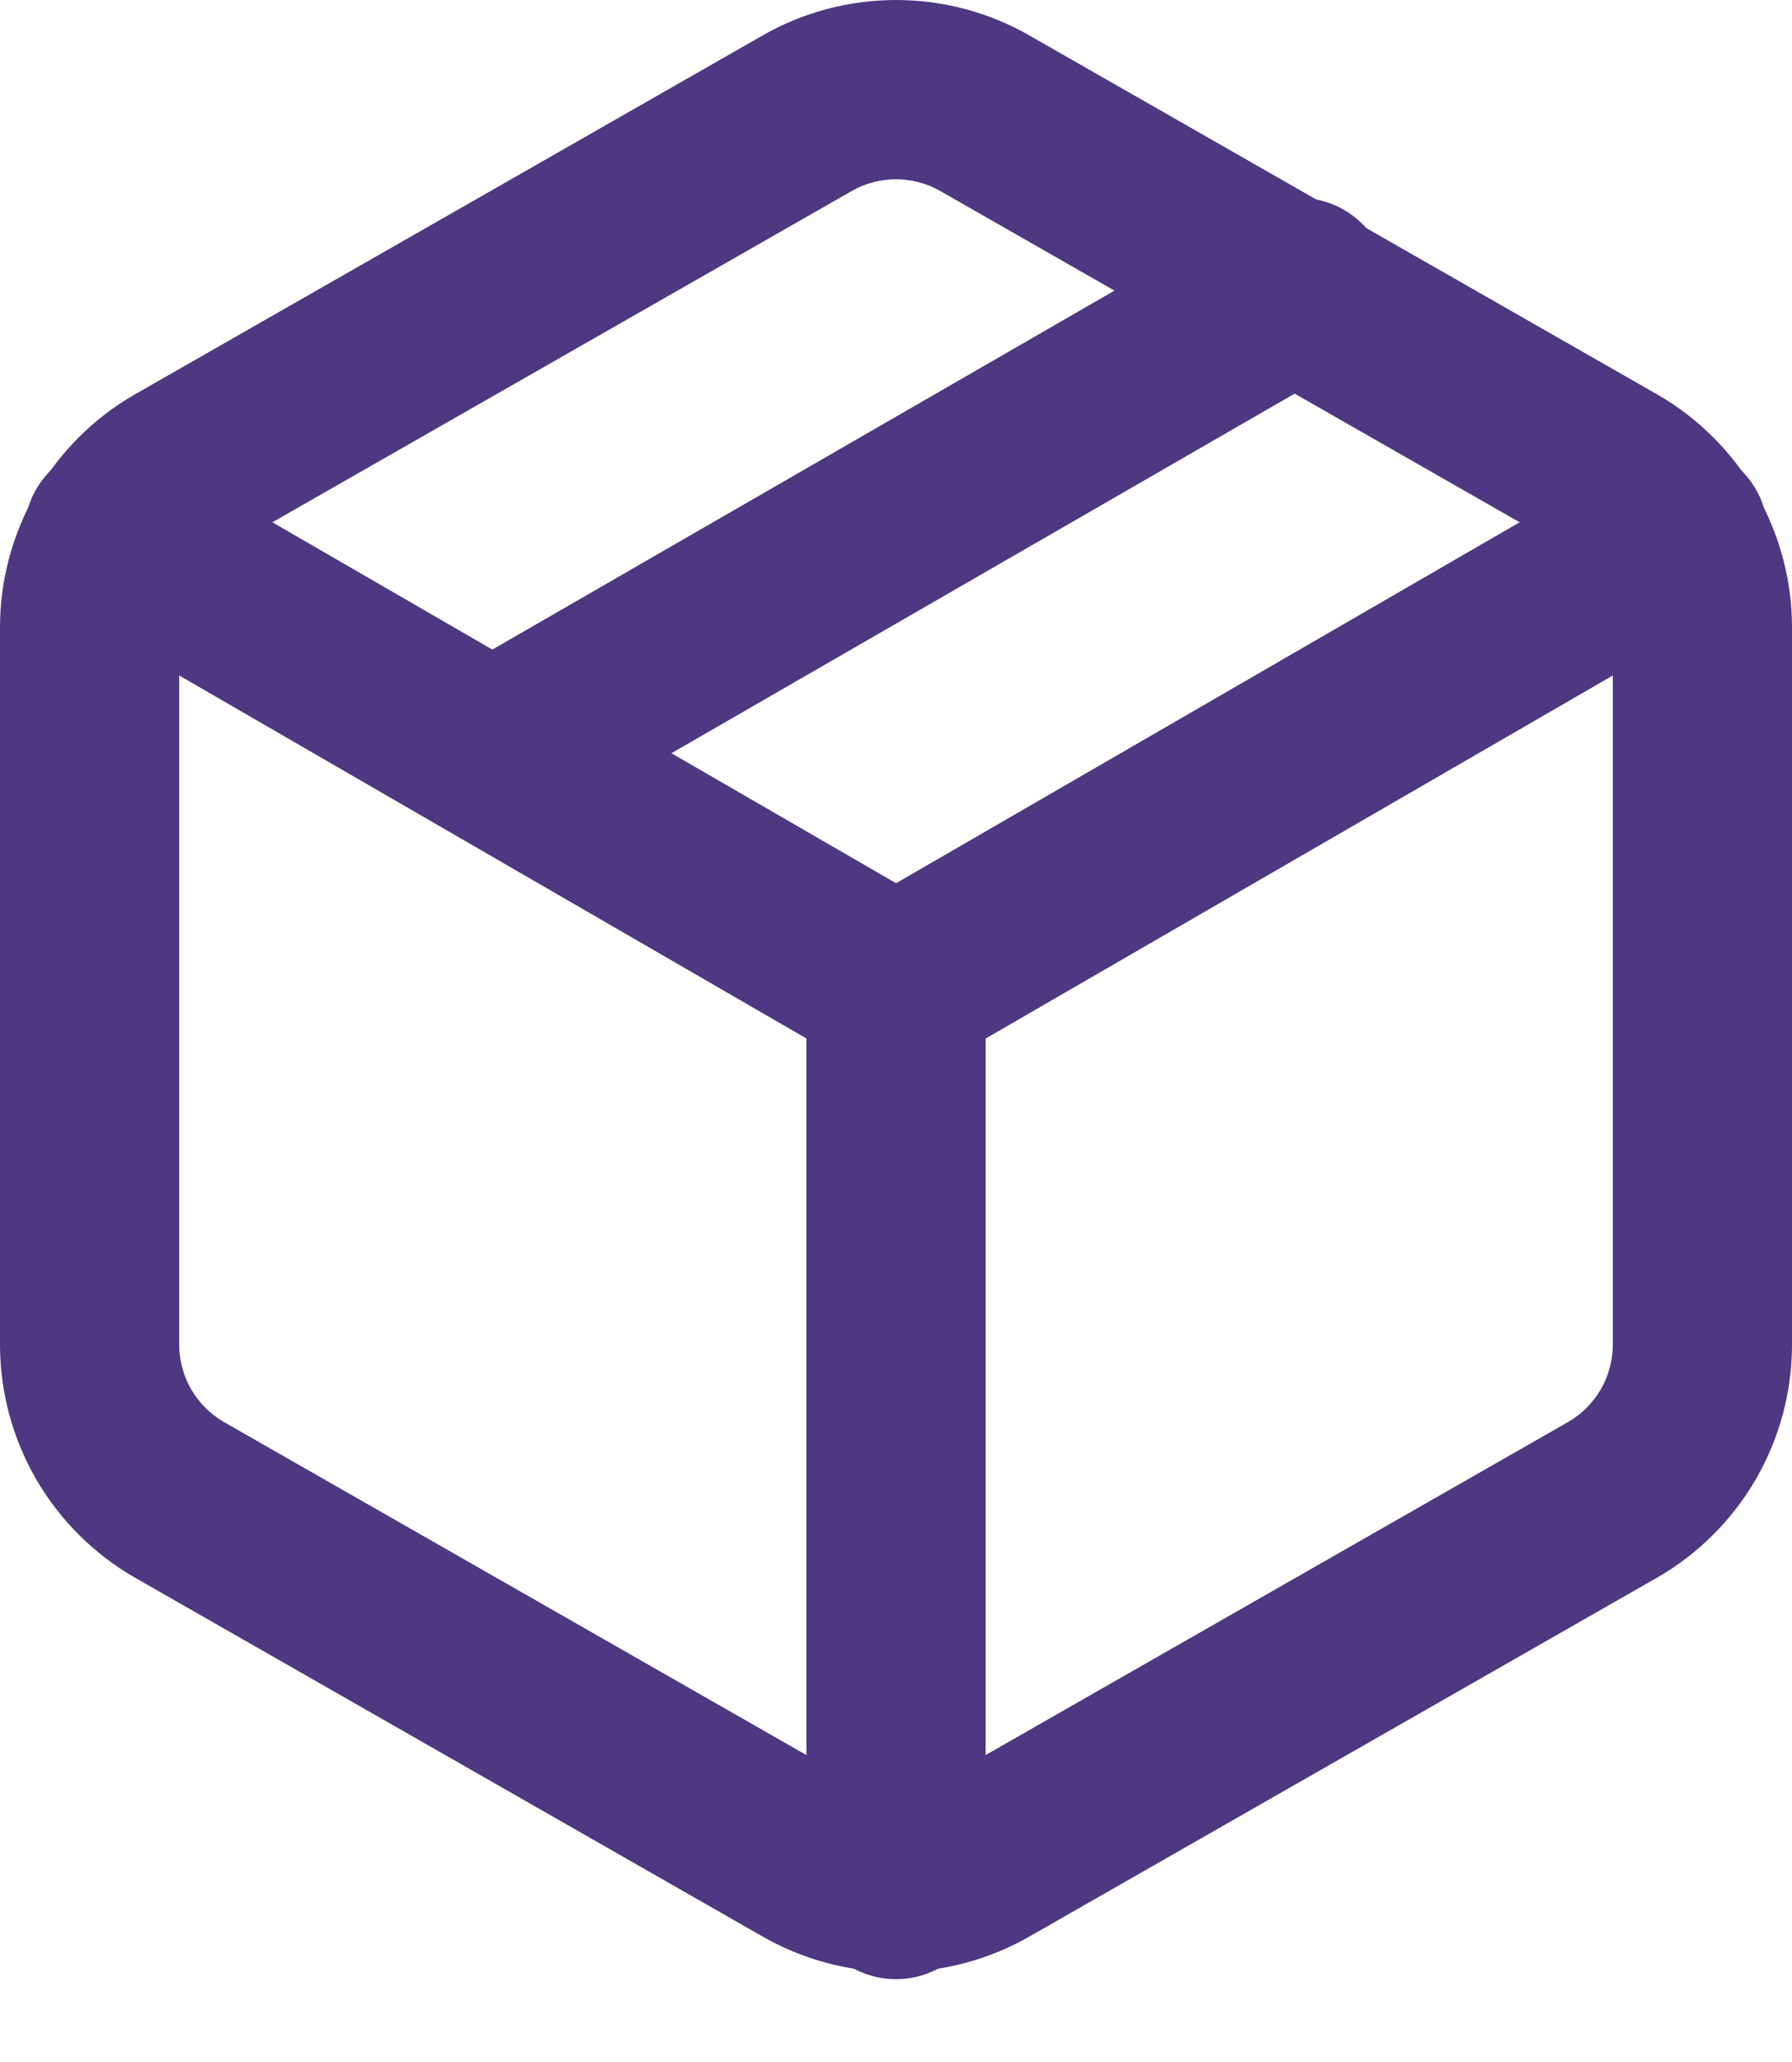
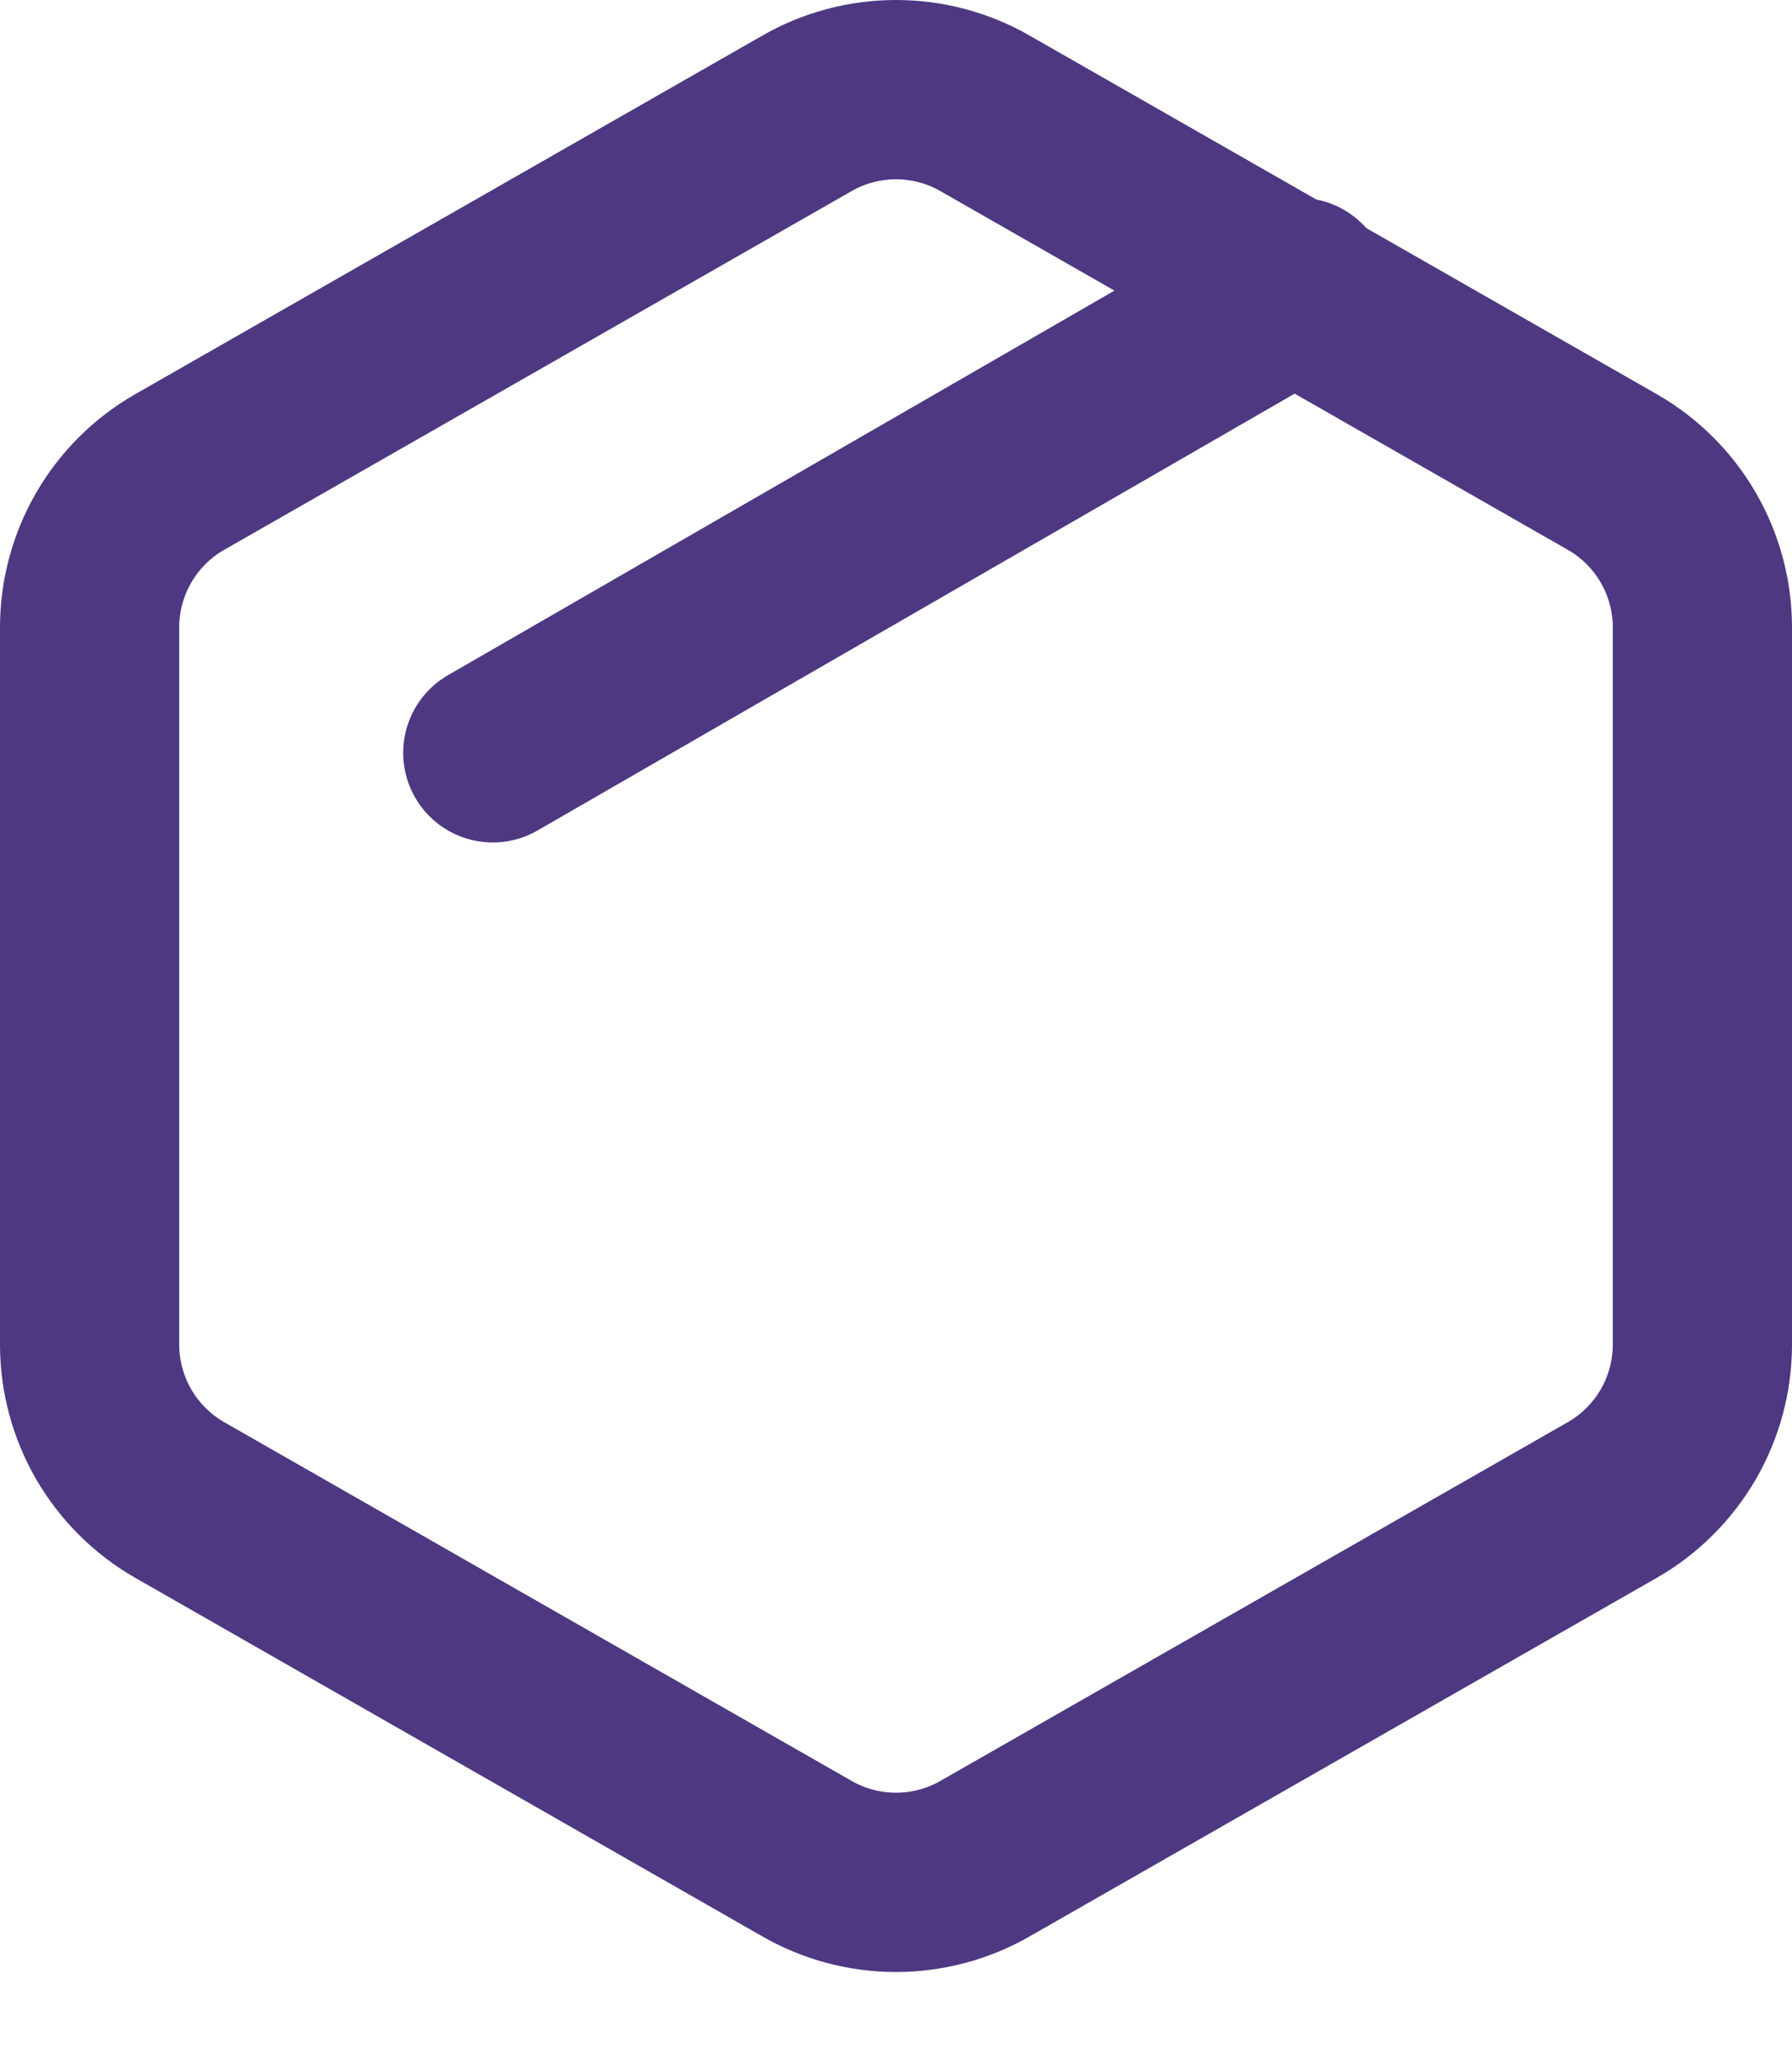
<svg xmlns="http://www.w3.org/2000/svg" width="20" height="23" viewBox="0 0 20 23" fill="none">
  <path d="M5.5 8.397L14.5 3.207" stroke="#4D3881" stroke-width="2" stroke-linecap="round" stroke-linejoin="round" />
  <path d="M1 14.998V6.998C1 6.647 1.093 6.303 1.268 5.999C1.444 5.695 1.696 5.443 2 5.268L9 1.268C9.304 1.092 9.649 1 10 1C10.351 1 10.696 1.092 11 1.268L18 5.268C18.304 5.443 18.556 5.695 18.732 5.999C18.907 6.303 19 6.647 19 6.998V14.998C19 15.349 18.907 15.693 18.732 15.997C18.556 16.3 18.304 16.553 18 16.728L11 20.728C10.696 20.904 10.351 20.996 10 20.996C9.649 20.996 9.304 20.904 9 20.728L2 16.728C1.696 16.553 1.444 16.3 1.268 15.997C1.093 15.693 1 15.349 1 14.998Z" stroke="#4D3881" stroke-width="2" stroke-linecap="round" stroke-linejoin="round" />
-   <path d="M18.73 5.957L10.001 11.007L1.27 5.957" stroke="#4D3881" stroke-width="2" stroke-linecap="round" stroke-linejoin="round" />
-   <path d="M10 21.076V10.996" stroke="#4D3881" stroke-width="2" stroke-linecap="round" stroke-linejoin="round" />
</svg>